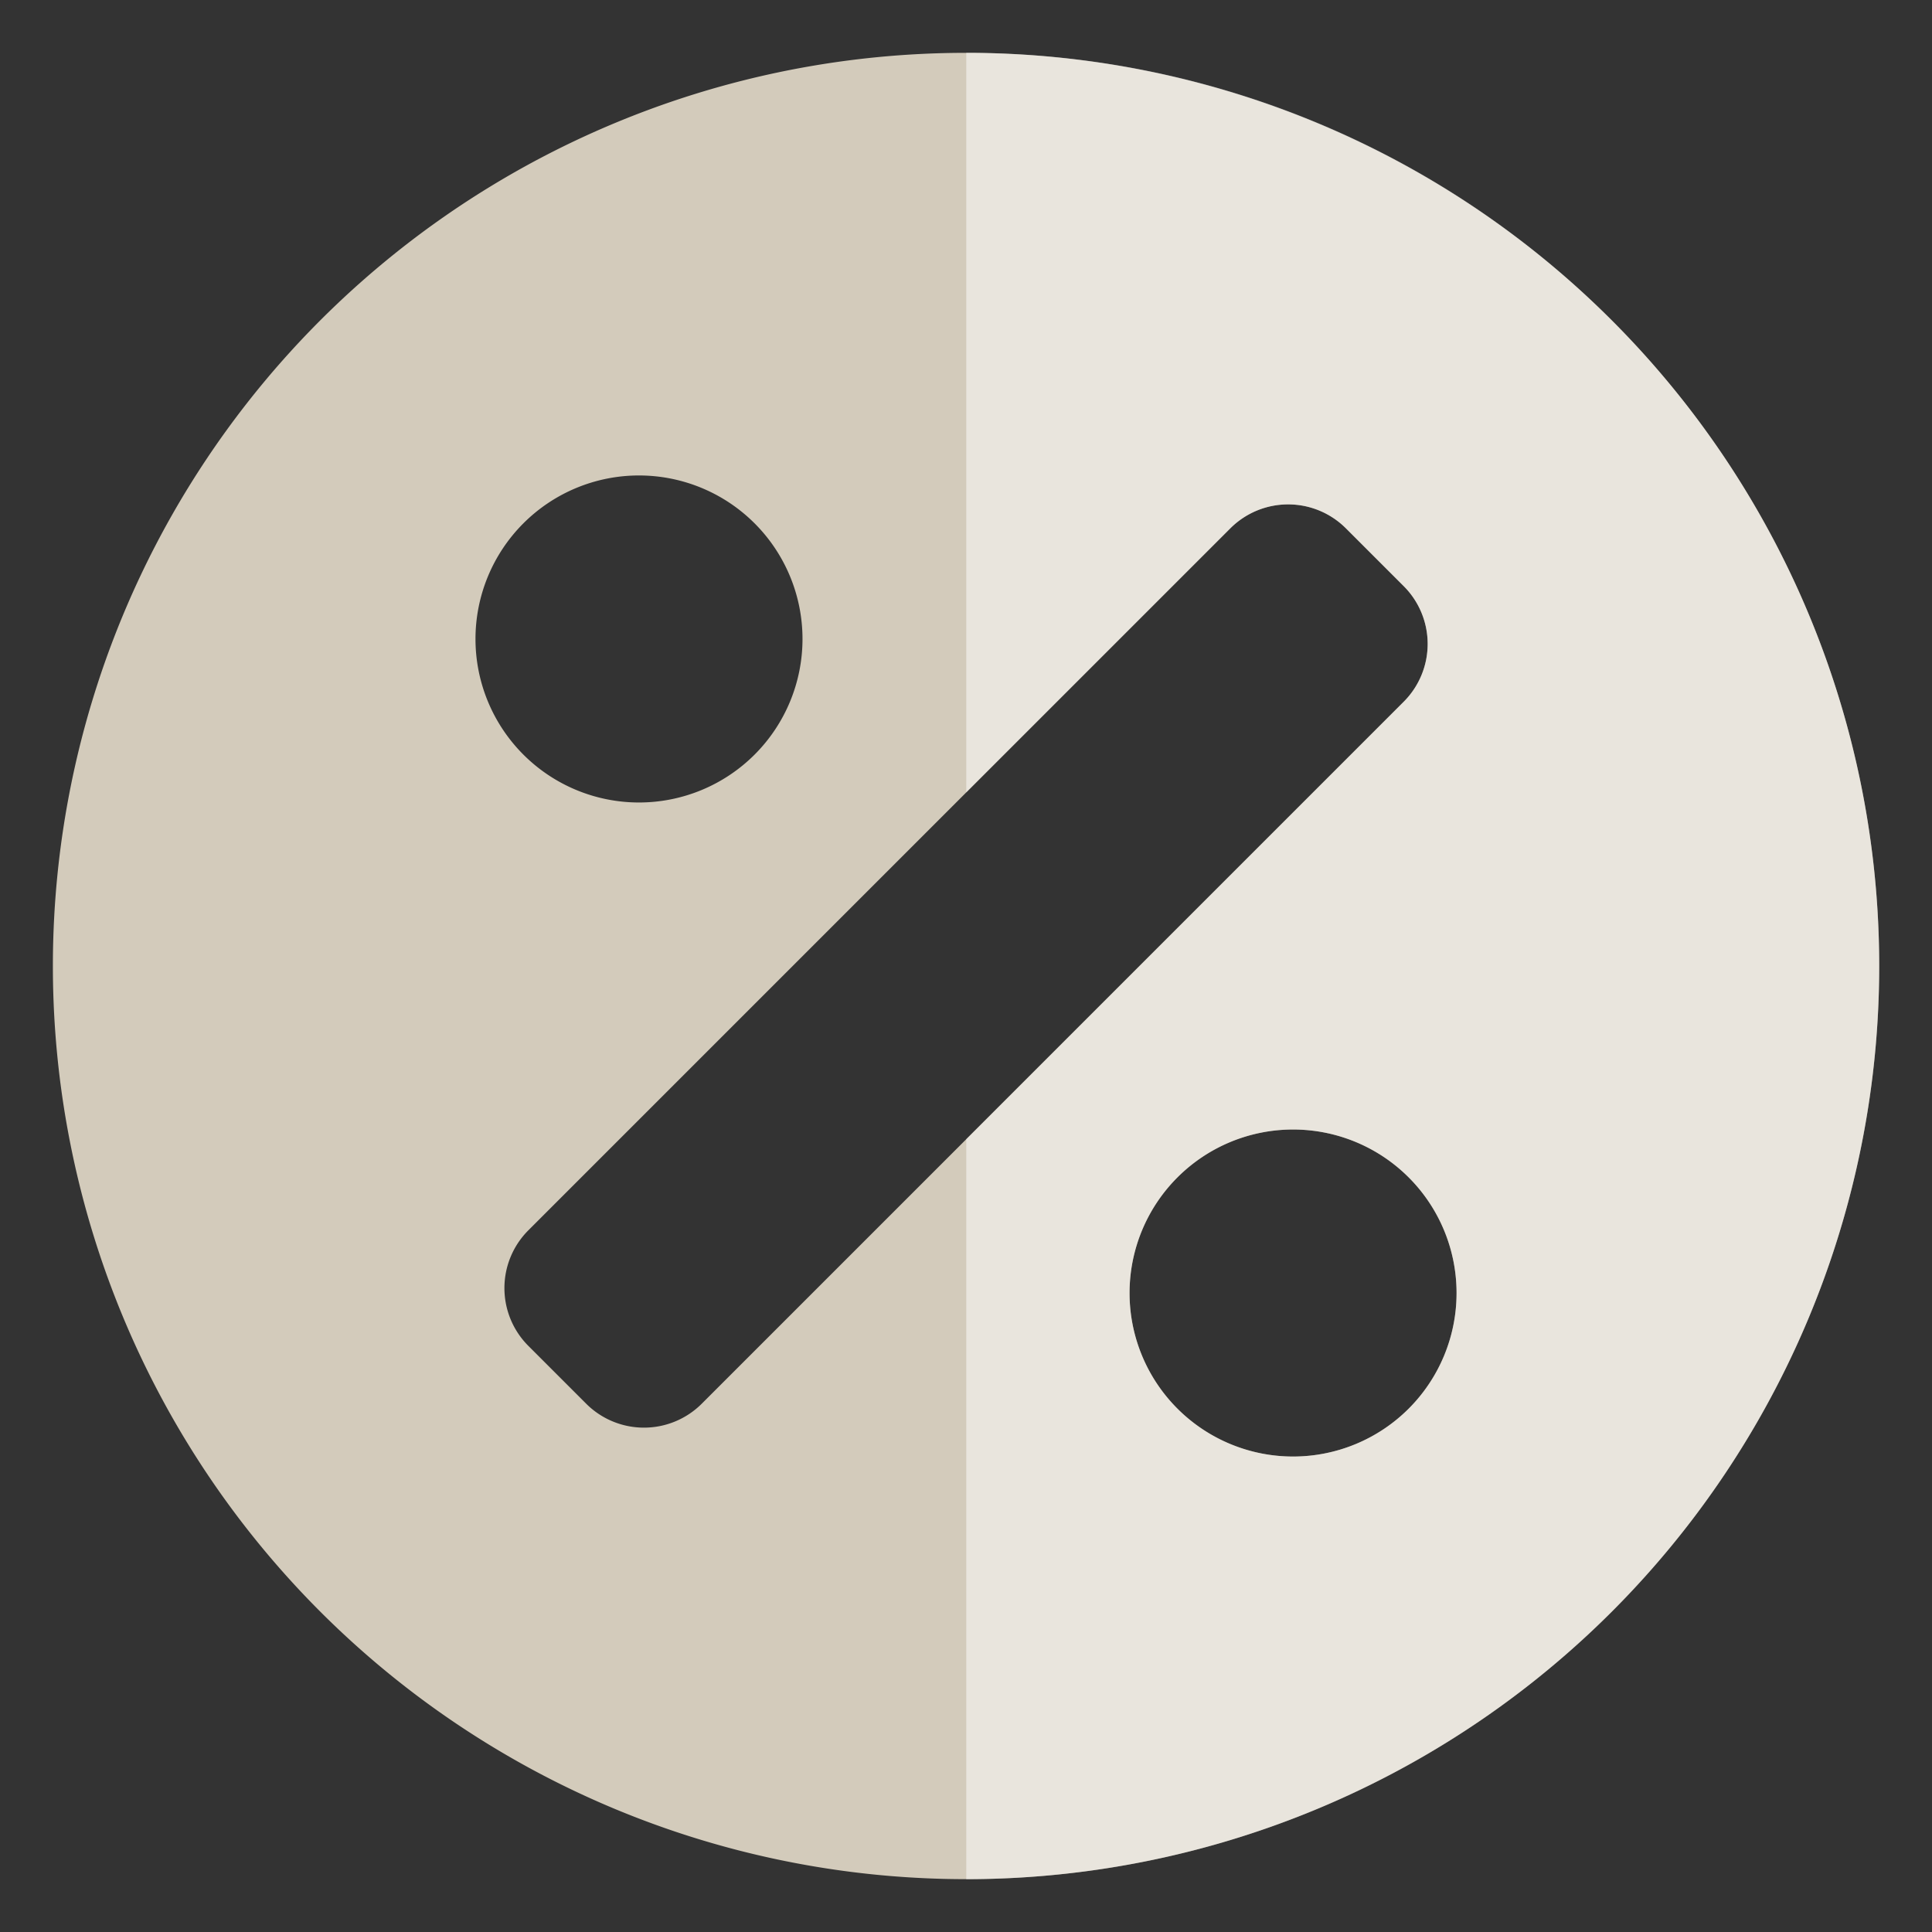
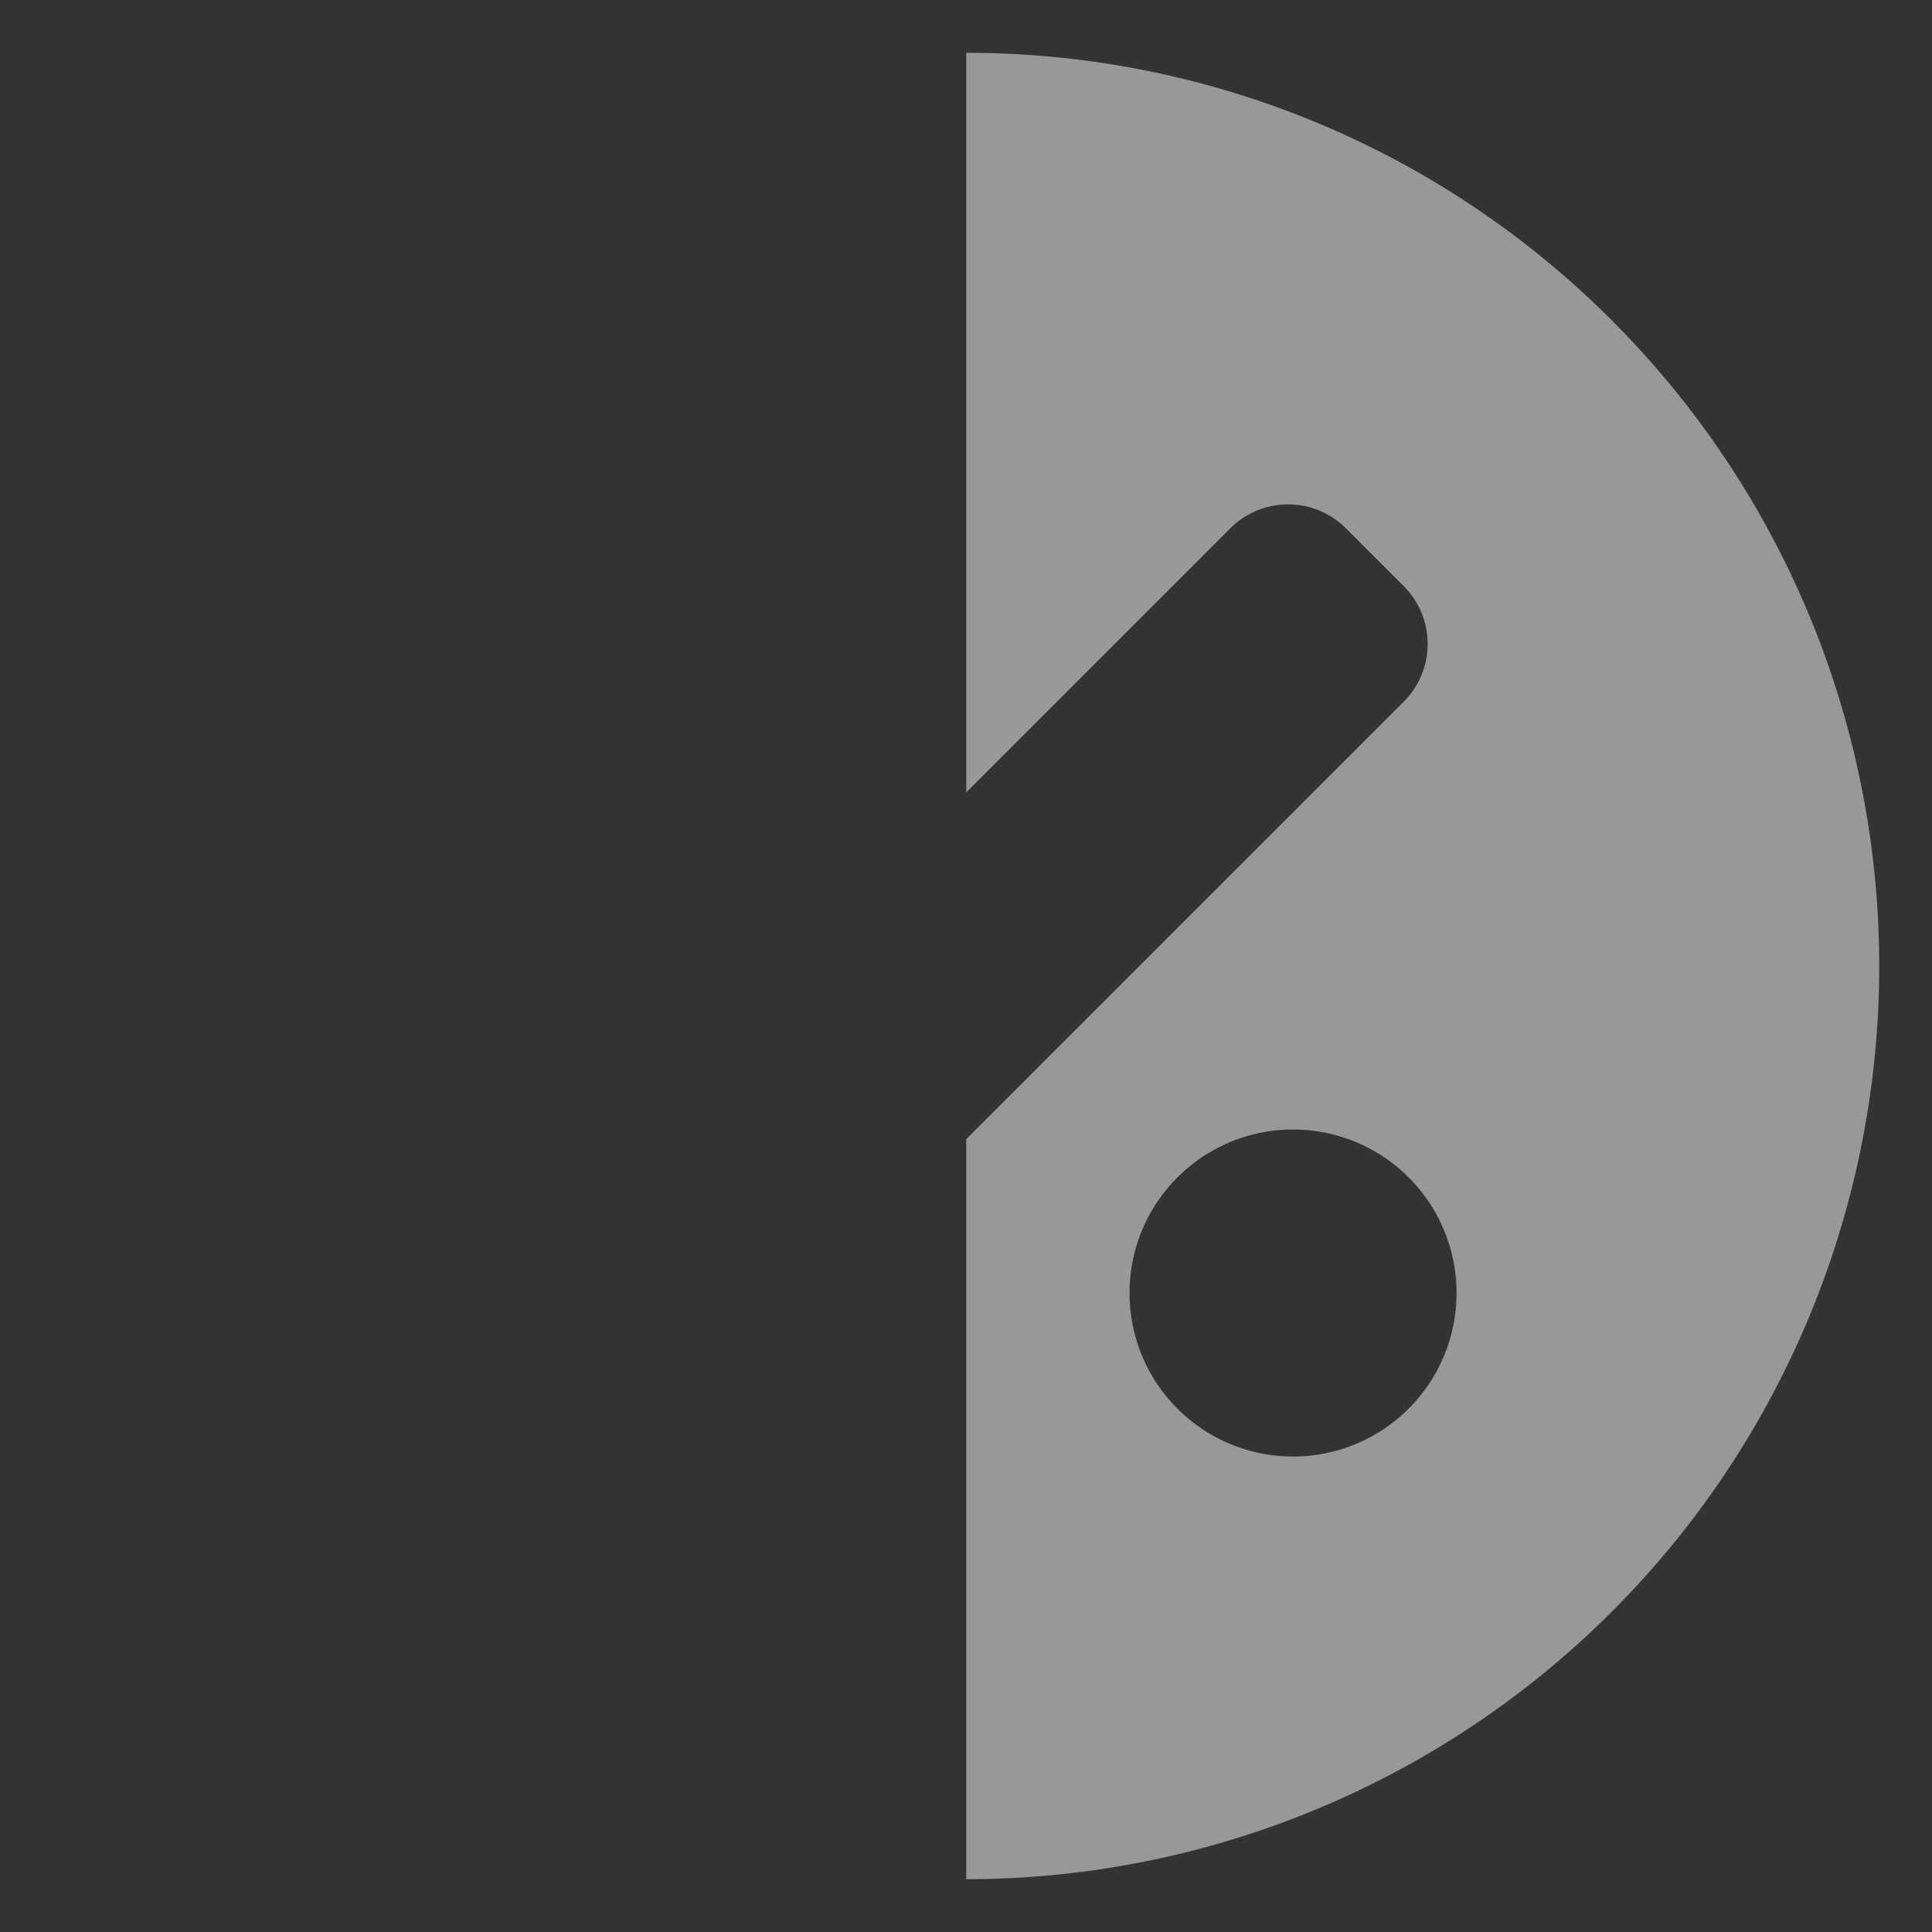
<svg xmlns="http://www.w3.org/2000/svg" width="60" height="60" viewBox="0 0 60 60">
  <rect x="0" y="0" width="60" height="60" fill="#333333" stroke="none" />
  <rect width="60" height="60" fill="#fff" opacity="0" />
  <g transform="translate(1.641 1.641)">
-     <path d="M55.413,15.306a28.359,28.359,0,1,0,0,40.106A28.36,28.36,0,0,0,55.413,15.306Zm-33.8,6.306a5.078,5.078,0,1,1,0,7.182A5.079,5.079,0,0,1,21.612,21.613Zm5.54,27.34a2.538,2.538,0,0,1-3.59,0l-1.795-1.795a2.538,2.538,0,0,1,0-3.59l21.8-21.8a2.538,2.538,0,0,1,3.59,0l1.795,1.795a2.538,2.538,0,0,1,0,3.59Zm21.954.154a5.078,5.078,0,1,1,0-7.182A5.079,5.079,0,0,1,49.106,49.107Z" transform="translate(-7 -7)" fill="#d3cbbb" fill-rule="evenodd" />
    <path d="M148.078,15.306A28.272,28.272,0,0,0,128.032,7V29.967l8.2-8.2a2.538,2.538,0,0,1,3.59,0l1.795,1.795a2.538,2.538,0,0,1,0,3.59L128.032,40.737V63.719a28.359,28.359,0,0,0,20.046-48.413Zm-6.307,33.8a5.078,5.078,0,1,1,0-7.182A5.079,5.079,0,0,1,141.771,49.106Z" transform="translate(-99.665 -7)" fill="#fff" fill-rule="evenodd" opacity="0.496" />
  </g>
</svg>